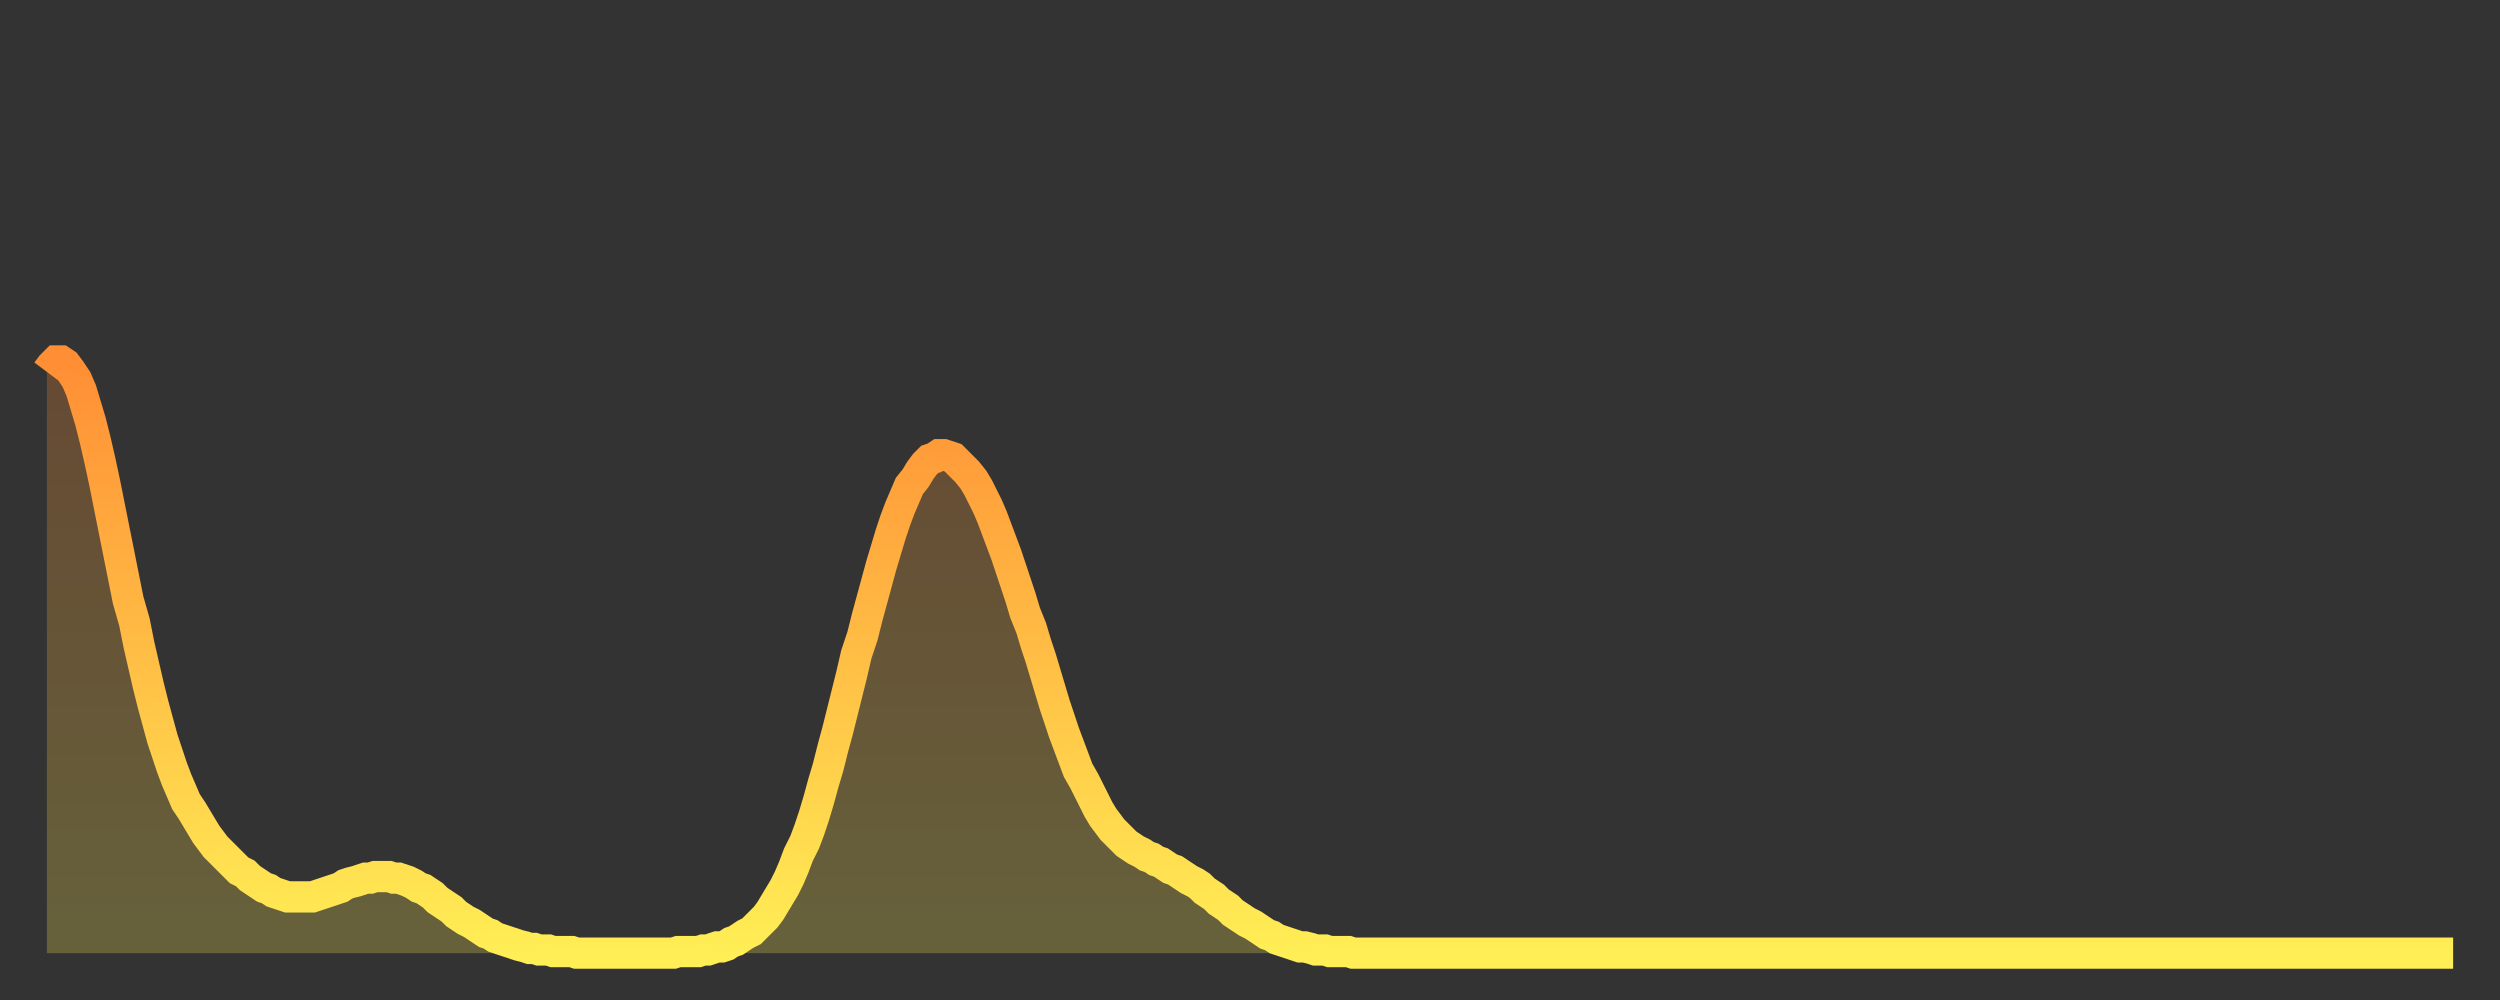
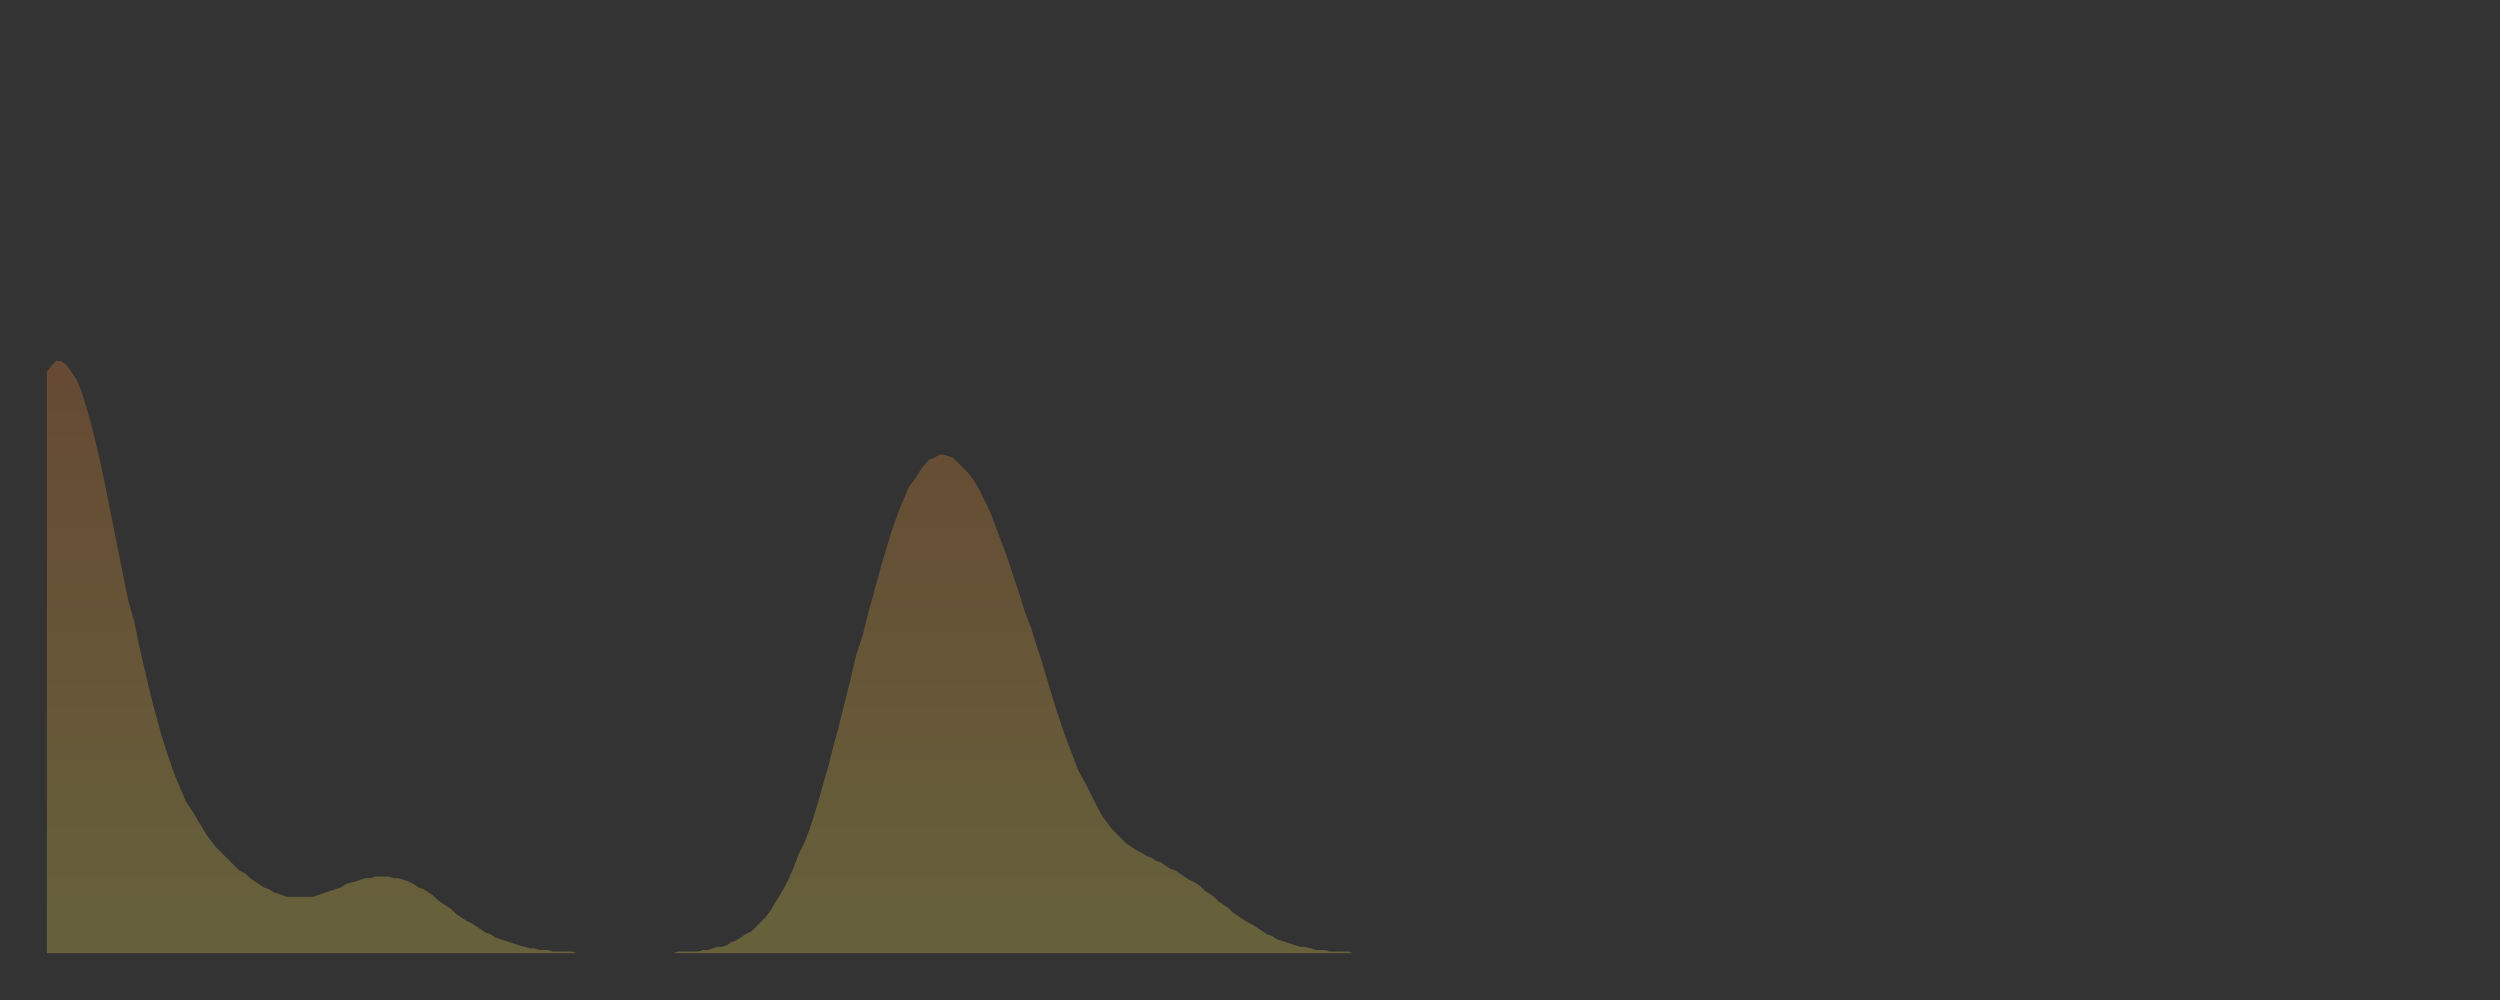
<svg xmlns="http://www.w3.org/2000/svg" baseProfile="full" height="64" version="1.1" width="160">
  <rect width="100%" height="100%" fill="#333333" stroke="none" />
  <defs>
    <linearGradient id="id2194914" x1="0" x2="0" y1="0" y2="1">
      <stop offset="0%" stop-color="#ff8e35" />
      <stop offset="50%" stop-color="#ffbe45" />
      <stop offset="100%" stop-color="#ffee55" />
    </linearGradient>
  </defs>
  <g transform="translate(3,3)">
    <g>
-       <path d="M 0.0 20.8 0.3 20.4 0.6 20.1 0.9 20.1 1.2 20.3 1.5 20.7 1.9 21.3 2.2 22.0 2.5 23.0 2.8 24.0 3.1 25.2 3.4 26.5 3.7 27.9 4.0 29.4 4.3 30.9 4.6 32.4 4.9 33.9 5.2 35.4 5.6 36.8 5.9 38.3 6.2 39.6 6.5 40.9 6.8 42.1 7.1 43.2 7.4 44.3 7.7 45.2 8.0 46.1 8.3 46.9 8.6 47.6 8.9 48.3 9.3 48.9 9.6 49.4 9.9 49.9 10.2 50.4 10.5 50.8 10.8 51.2 11.1 51.5 11.4 51.8 11.7 52.1 12.0 52.4 12.3 52.7 12.7 52.9 13.0 53.2 13.3 53.4 13.6 53.6 13.9 53.8 14.2 53.9 14.5 54.1 14.8 54.2 15.1 54.3 15.4 54.4 15.7 54.4 16.0 54.4 16.4 54.4 16.7 54.4 17.0 54.4 17.3 54.3 17.6 54.2 17.9 54.1 18.2 54.0 18.5 53.9 18.8 53.8 19.1 53.6 19.4 53.5 19.8 53.4 20.1 53.3 20.4 53.2 20.7 53.2 21.0 53.1 21.3 53.1 21.6 53.1 21.9 53.1 22.2 53.2 22.5 53.2 22.8 53.3 23.1 53.4 23.5 53.6 23.8 53.8 24.1 53.9 24.4 54.1 24.7 54.3 25.0 54.6 25.3 54.8 25.6 55.0 25.9 55.2 26.2 55.5 26.5 55.7 26.8 55.9 27.2 56.1 27.5 56.3 27.8 56.5 28.1 56.7 28.4 56.8 28.7 57.0 29.0 57.1 29.3 57.2 29.6 57.3 29.9 57.4 30.2 57.5 30.6 57.6 30.9 57.7 31.2 57.7 31.5 57.8 31.8 57.8 32.1 57.8 32.4 57.9 32.7 57.9 33.0 57.9 33.3 57.9 33.6 57.9 33.9 58.0 34.3 58.0 34.6 58.0 34.9 58.0 35.2 58.0 35.5 58.0 35.8 58.0 36.1 58.0 36.4 58.0 36.7 58.0 37.0 58.0 37.3 58.0 37.7 58.0 38.0 58.0 38.3 58.0 38.6 58.0 38.9 58.0 39.2 58.0 39.5 58.0 39.8 58.0 40.1 58.0 40.4 57.9 40.7 57.9 41.0 57.9 41.4 57.9 41.7 57.9 42.0 57.8 42.3 57.8 42.6 57.7 42.9 57.6 43.2 57.6 43.5 57.5 43.8 57.3 44.1 57.2 44.4 57.0 44.7 56.8 45.1 56.6 45.4 56.3 45.7 56.0 46.0 55.7 46.3 55.3 46.6 54.8 46.9 54.3 47.2 53.8 47.5 53.2 47.8 52.5 48.1 51.7 48.5 50.9 48.8 50.1 49.1 49.2 49.4 48.2 49.7 47.1 50.0 46.1 50.3 44.9 50.6 43.8 50.9 42.6 51.2 41.4 51.5 40.2 51.8 38.9 52.2 37.7 52.5 36.5 52.8 35.4 53.1 34.3 53.4 33.2 53.7 32.2 54.0 31.2 54.3 30.3 54.6 29.5 54.9 28.8 55.2 28.1 55.6 27.6 55.9 27.1 56.2 26.7 56.5 26.4 56.8 26.3 57.1 26.1 57.4 26.1 57.7 26.2 58.0 26.3 58.3 26.6 58.6 26.9 58.9 27.2 59.3 27.7 59.6 28.2 59.9 28.8 60.2 29.4 60.5 30.1 60.8 30.9 61.1 31.7 61.4 32.5 61.7 33.4 62.0 34.3 62.3 35.2 62.6 36.2 63.0 37.2 63.3 38.2 63.6 39.1 63.9 40.1 64.2 41.1 64.5 42.1 64.8 43.0 65.1 43.9 65.4 44.7 65.7 45.5 66.0 46.3 66.4 47.0 66.7 47.6 67.0 48.2 67.3 48.8 67.6 49.3 67.9 49.7 68.2 50.1 68.5 50.4 68.8 50.7 69.1 51.0 69.4 51.2 69.7 51.4 70.1 51.6 70.4 51.8 70.7 51.9 71.0 52.1 71.3 52.2 71.6 52.4 71.9 52.6 72.2 52.7 72.5 52.9 72.8 53.1 73.1 53.3 73.5 53.5 73.8 53.7 74.1 54.0 74.4 54.2 74.7 54.4 75.0 54.7 75.3 54.9 75.6 55.1 75.9 55.4 76.2 55.6 76.5 55.8 76.8 56.0 77.2 56.2 77.5 56.4 77.8 56.6 78.1 56.8 78.4 56.9 78.7 57.1 79.0 57.2 79.3 57.3 79.6 57.4 79.9 57.5 80.2 57.6 80.5 57.6 80.9 57.7 81.2 57.8 81.5 57.8 81.8 57.8 82.1 57.9 82.4 57.9 82.7 57.9 83.0 57.9 83.3 57.9 83.6 58.0 83.9 58.0 84.3 58.0 84.6 58.0 84.9 58.0 85.2 58.0 85.5 58.0 85.8 58.0 86.1 58.0 86.4 58.0 86.7 58.0 87.0 58.0 87.3 58.0 87.6 58.0 88.0 58.0 88.3 58.0 88.6 58.0 88.9 58.0 89.2 58.0 89.5 58.0 89.8 58.0 90.1 58.0 90.4 58.0 90.7 58.0 91.0 58.0 91.4 58.0 91.7 58.0 92.0 58.0 92.3 58.0 92.6 58.0 92.9 58.0 93.2 58.0 93.5 58.0 93.8 58.0 94.1 58.0 94.4 58.0 94.7 58.0 95.1 58.0 95.4 58.0 95.7 58.0 96.0 58.0 96.3 58.0 96.6 58.0 96.9 58.0 97.2 58.0 97.5 58.0 97.8 58.0 98.1 58.0 98.4 58.0 98.8 58.0 99.1 58.0 99.4 58.0 99.7 58.0 100.0 58.0 100.3 58.0 100.6 58.0 100.9 58.0 101.2 58.0 101.5 58.0 101.8 58.0 102.2 58.0 102.5 58.0 102.8 58.0 103.1 58.0 103.4 58.0 103.7 58.0 104.0 58.0 104.3 58.0 104.6 58.0 104.9 58.0 105.2 58.0 105.5 58.0 105.9 58.0 106.2 58.0 106.5 58.0 106.8 58.0 107.1 58.0 107.4 58.0 107.7 58.0 108.0 58.0 108.3 58.0 108.6 58.0 108.9 58.0 109.3 58.0 109.6 58.0 109.9 58.0 110.2 58.0 110.5 58.0 110.8 58.0 111.1 58.0 111.4 58.0 111.7 58.0 112.0 58.0 112.3 58.0 112.6 58.0 113.0 58.0 113.3 58.0 113.6 58.0 113.9 58.0 114.2 58.0 114.5 58.0 114.8 58.0 115.1 58.0 115.4 58.0 115.7 58.0 116.0 58.0 116.3 58.0 116.7 58.0 117.0 58.0 117.3 58.0 117.6 58.0 117.9 58.0 118.2 58.0 118.5 58.0 118.8 58.0 119.1 58.0 119.4 58.0 119.7 58.0 120.1 58.0 120.4 58.0 120.7 58.0 121.0 58.0 121.3 58.0 121.6 58.0 121.9 58.0 122.2 58.0 122.5 58.0 122.8 58.0 123.1 58.0 123.4 58.0 123.8 58.0 124.1 58.0 124.4 58.0 124.7 58.0 125.0 58.0 125.3 58.0 125.6 58.0 125.9 58.0 126.2 58.0 126.5 58.0 126.8 58.0 127.2 58.0 127.5 58.0 127.8 58.0 128.1 58.0 128.4 58.0 128.7 58.0 129.0 58.0 129.3 58.0 129.6 58.0 129.9 58.0 130.2 58.0 130.5 58.0 130.9 58.0 131.2 58.0 131.5 58.0 131.8 58.0 132.1 58.0 132.4 58.0 132.7 58.0 133.0 58.0 133.3 58.0 133.6 58.0 133.9 58.0 134.2 58.0 134.6 58.0 134.9 58.0 135.2 58.0 135.5 58.0 135.8 58.0 136.1 58.0 136.4 58.0 136.7 58.0 137.0 58.0 137.3 58.0 137.6 58.0 138.0 58.0 138.3 58.0 138.6 58.0 138.9 58.0 139.2 58.0 139.5 58.0 139.8 58.0 140.1 58.0 140.4 58.0 140.7 58.0 141.0 58.0 141.3 58.0 141.7 58.0 142.0 58.0 142.3 58.0 142.6 58.0 142.9 58.0 143.2 58.0 143.5 58.0 143.8 58.0 144.1 58.0 144.4 58.0 144.7 58.0 145.1 58.0 145.4 58.0 145.7 58.0 146.0 58.0 146.3 58.0 146.6 58.0 146.9 58.0 147.2 58.0 147.5 58.0 147.8 58.0 148.1 58.0 148.4 58.0 148.8 58.0 149.1 58.0 149.4 58.0 149.7 58.0 150.0 58.0 150.3 58.0 150.6 58.0 150.9 58.0 151.2 58.0 151.5 58.0 151.8 58.0 152.1 58.0 152.5 58.0 152.8 58.0 153.1 58.0 153.4 58.0 153.7 58.0 154.0 58.0" fill="none" id="graph-curve" opacity="1" stroke="url(#id2194914)" stroke-width="2" />
      <path d="M 0 58 L 0.0 20.8 0.3 20.4 0.6 20.1 0.9 20.1 1.2 20.3 1.5 20.7 1.9 21.3 2.2 22.0 2.5 23.0 2.8 24.0 3.1 25.2 3.4 26.5 3.7 27.9 4.0 29.4 4.3 30.9 4.6 32.4 4.9 33.9 5.2 35.4 5.6 36.8 5.9 38.3 6.2 39.6 6.5 40.9 6.8 42.1 7.1 43.2 7.4 44.3 7.7 45.2 8.0 46.1 8.3 46.9 8.6 47.6 8.9 48.3 9.3 48.9 9.6 49.4 9.9 49.9 10.2 50.4 10.5 50.8 10.8 51.2 11.1 51.5 11.4 51.8 11.7 52.1 12.0 52.4 12.3 52.7 12.7 52.9 13.0 53.2 13.3 53.4 13.6 53.6 13.9 53.8 14.2 53.9 14.5 54.1 14.8 54.2 15.1 54.3 15.4 54.4 15.7 54.4 16.0 54.4 16.4 54.4 16.7 54.4 17.0 54.4 17.3 54.3 17.6 54.2 17.9 54.1 18.2 54.0 18.5 53.9 18.8 53.8 19.1 53.6 19.4 53.5 19.8 53.4 20.1 53.3 20.4 53.2 20.7 53.2 21.0 53.1 21.3 53.1 21.6 53.1 21.9 53.1 22.2 53.2 22.5 53.2 22.8 53.3 23.1 53.4 23.5 53.6 23.8 53.8 24.1 53.9 24.4 54.1 24.7 54.3 25.0 54.6 25.3 54.8 25.6 55.0 25.9 55.2 26.2 55.5 26.5 55.7 26.8 55.9 27.2 56.1 27.5 56.3 27.8 56.5 28.1 56.7 28.4 56.8 28.7 57.0 29.0 57.1 29.3 57.2 29.6 57.3 29.9 57.4 30.2 57.5 30.6 57.6 30.9 57.7 31.2 57.7 31.5 57.8 31.8 57.8 32.1 57.8 32.4 57.9 32.7 57.9 33.0 57.9 33.3 57.9 33.6 57.9 33.9 58.0 34.3 58.0 34.6 58.0 34.9 58.0 35.2 58.0 35.5 58.0 35.8 58.0 36.1 58.0 36.4 58.0 36.7 58.0 37.0 58.0 37.3 58.0 37.7 58.0 38.0 58.0 38.3 58.0 38.6 58.0 38.9 58.0 39.2 58.0 39.5 58.0 39.8 58.0 40.1 58.0 40.4 57.9 40.7 57.9 41.0 57.9 41.4 57.9 41.7 57.9 42.0 57.8 42.3 57.8 42.6 57.7 42.9 57.6 43.2 57.6 43.5 57.5 43.8 57.3 44.1 57.2 44.4 57.0 44.7 56.8 45.1 56.6 45.4 56.3 45.7 56.0 46.0 55.7 46.3 55.3 46.6 54.8 46.9 54.3 47.2 53.8 47.5 53.2 47.8 52.5 48.1 51.7 48.5 50.9 48.8 50.1 49.1 49.2 49.4 48.2 49.7 47.1 50.0 46.1 50.3 44.9 50.6 43.8 50.9 42.6 51.2 41.4 51.5 40.2 51.8 38.9 52.2 37.7 52.5 36.5 52.8 35.4 53.1 34.3 53.4 33.2 53.7 32.2 54.0 31.2 54.3 30.3 54.6 29.5 54.9 28.8 55.2 28.1 55.6 27.6 55.9 27.1 56.2 26.7 56.5 26.4 56.8 26.3 57.1 26.1 57.4 26.1 57.7 26.2 58.0 26.3 58.3 26.6 58.6 26.9 58.9 27.2 59.3 27.7 59.6 28.2 59.9 28.8 60.2 29.4 60.5 30.1 60.8 30.9 61.1 31.7 61.4 32.5 61.7 33.4 62.0 34.3 62.3 35.2 62.6 36.2 63.0 37.2 63.3 38.2 63.6 39.1 63.9 40.1 64.2 41.1 64.5 42.1 64.8 43.0 65.1 43.9 65.4 44.7 65.7 45.5 66.0 46.3 66.4 47.0 66.7 47.6 67.0 48.2 67.3 48.8 67.6 49.3 67.9 49.7 68.2 50.1 68.5 50.4 68.8 50.7 69.1 51.0 69.4 51.2 69.7 51.4 70.1 51.6 70.4 51.8 70.7 51.9 71.0 52.1 71.3 52.2 71.6 52.4 71.9 52.6 72.2 52.7 72.5 52.9 72.8 53.1 73.1 53.3 73.5 53.5 73.8 53.7 74.1 54.0 74.4 54.2 74.7 54.4 75.0 54.7 75.3 54.9 75.6 55.1 75.9 55.4 76.2 55.6 76.5 55.8 76.8 56.0 77.2 56.2 77.5 56.4 77.8 56.6 78.1 56.8 78.4 56.9 78.7 57.1 79.0 57.2 79.3 57.3 79.6 57.4 79.9 57.5 80.2 57.6 80.5 57.6 80.9 57.7 81.2 57.8 81.5 57.8 81.8 57.8 82.1 57.9 82.4 57.9 82.7 57.9 83.0 57.9 83.3 57.9 83.6 58.0 83.9 58.0 84.3 58.0 84.6 58.0 84.9 58.0 85.2 58.0 85.5 58.0 85.8 58.0 86.1 58.0 86.4 58.0 86.7 58.0 87.0 58.0 87.3 58.0 87.6 58.0 88.0 58.0 88.3 58.0 88.6 58.0 88.9 58.0 89.2 58.0 89.5 58.0 89.8 58.0 90.1 58.0 90.4 58.0 90.7 58.0 91.0 58.0 91.4 58.0 91.7 58.0 92.0 58.0 92.3 58.0 92.6 58.0 92.9 58.0 93.2 58.0 93.5 58.0 93.8 58.0 94.1 58.0 94.4 58.0 94.7 58.0 95.1 58.0 95.4 58.0 95.7 58.0 96.0 58.0 96.3 58.0 96.6 58.0 96.9 58.0 97.2 58.0 97.5 58.0 97.8 58.0 98.1 58.0 98.4 58.0 98.8 58.0 99.1 58.0 99.4 58.0 99.7 58.0 100.0 58.0 100.3 58.0 100.6 58.0 100.9 58.0 101.2 58.0 101.5 58.0 101.8 58.0 102.2 58.0 102.5 58.0 102.8 58.0 103.1 58.0 103.4 58.0 103.7 58.0 104.0 58.0 104.3 58.0 104.6 58.0 104.9 58.0 105.2 58.0 105.5 58.0 105.9 58.0 106.2 58.0 106.5 58.0 106.8 58.0 107.1 58.0 107.4 58.0 107.7 58.0 108.0 58.0 108.3 58.0 108.6 58.0 108.9 58.0 109.3 58.0 109.6 58.0 109.9 58.0 110.2 58.0 110.5 58.0 110.8 58.0 111.1 58.0 111.4 58.0 111.7 58.0 112.0 58.0 112.3 58.0 112.6 58.0 113.0 58.0 113.3 58.0 113.6 58.0 113.9 58.0 114.2 58.0 114.5 58.0 114.8 58.0 115.1 58.0 115.4 58.0 115.7 58.0 116.0 58.0 116.3 58.0 116.7 58.0 117.0 58.0 117.3 58.0 117.6 58.0 117.9 58.0 118.2 58.0 118.5 58.0 118.8 58.0 119.1 58.0 119.4 58.0 119.7 58.0 120.1 58.0 120.4 58.0 120.7 58.0 121.0 58.0 121.3 58.0 121.6 58.0 121.9 58.0 122.2 58.0 122.5 58.0 122.8 58.0 123.1 58.0 123.4 58.0 123.8 58.0 124.1 58.0 124.4 58.0 124.7 58.0 125.0 58.0 125.3 58.0 125.6 58.0 125.9 58.0 126.2 58.0 126.5 58.0 126.8 58.0 127.2 58.0 127.5 58.0 127.8 58.0 128.1 58.0 128.4 58.0 128.7 58.0 129.0 58.0 129.3 58.0 129.6 58.0 129.9 58.0 130.2 58.0 130.5 58.0 130.9 58.0 131.2 58.0 131.5 58.0 131.8 58.0 132.1 58.0 132.4 58.0 132.7 58.0 133.0 58.0 133.3 58.0 133.6 58.0 133.9 58.0 134.2 58.0 134.6 58.0 134.9 58.0 135.2 58.0 135.5 58.0 135.8 58.0 136.1 58.0 136.4 58.0 136.7 58.0 137.0 58.0 137.3 58.0 137.6 58.0 138.0 58.0 138.3 58.0 138.6 58.0 138.9 58.0 139.2 58.0 139.5 58.0 139.8 58.0 140.1 58.0 140.4 58.0 140.7 58.0 141.0 58.0 141.3 58.0 141.7 58.0 142.0 58.0 142.3 58.0 142.6 58.0 142.9 58.0 143.2 58.0 143.5 58.0 143.8 58.0 144.1 58.0 144.4 58.0 144.7 58.0 145.1 58.0 145.4 58.0 145.7 58.0 146.0 58.0 146.3 58.0 146.6 58.0 146.9 58.0 147.2 58.0 147.5 58.0 147.8 58.0 148.1 58.0 148.4 58.0 148.8 58.0 149.1 58.0 149.4 58.0 149.7 58.0 150.0 58.0 150.3 58.0 150.6 58.0 150.9 58.0 151.2 58.0 151.5 58.0 151.8 58.0 152.1 58.0 152.5 58.0 152.8 58.0 153.1 58.0 153.4 58.0 153.7 58.0 154.0 58.0 154 58" fill="url(#id2194914)" fill-opacity=".25" id="graph-shadow" />
    </g>
  </g>
</svg>